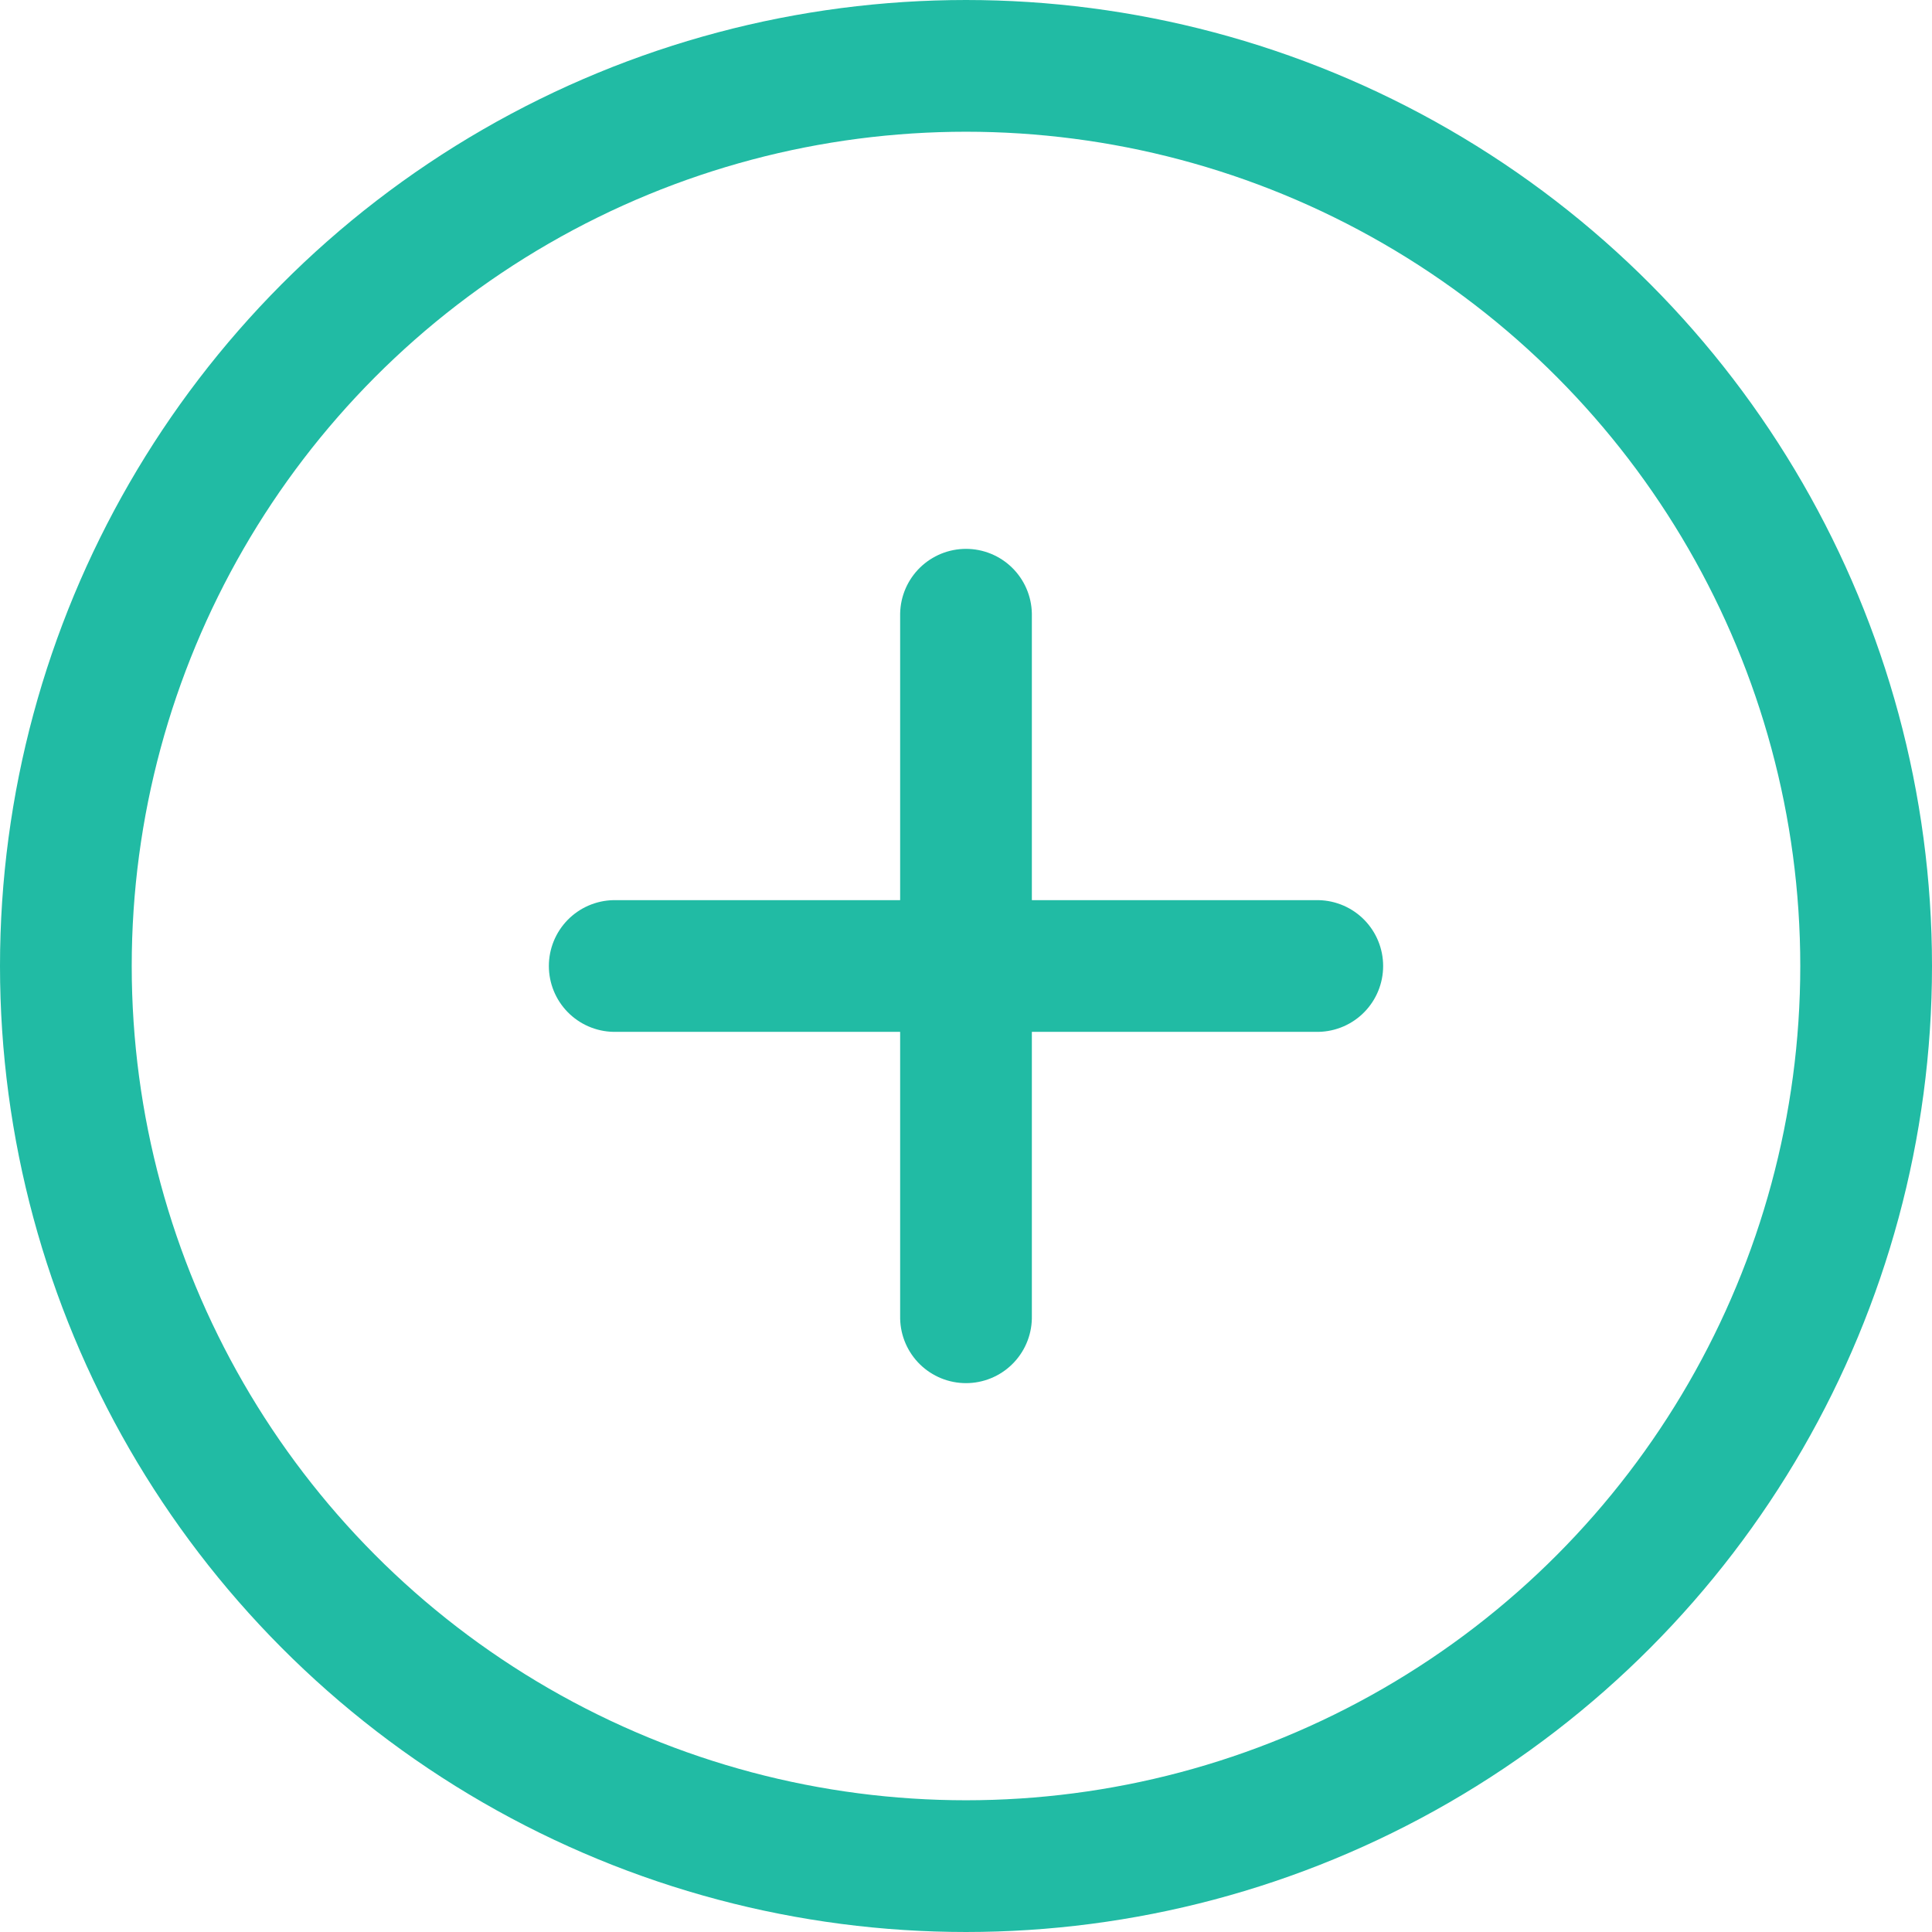
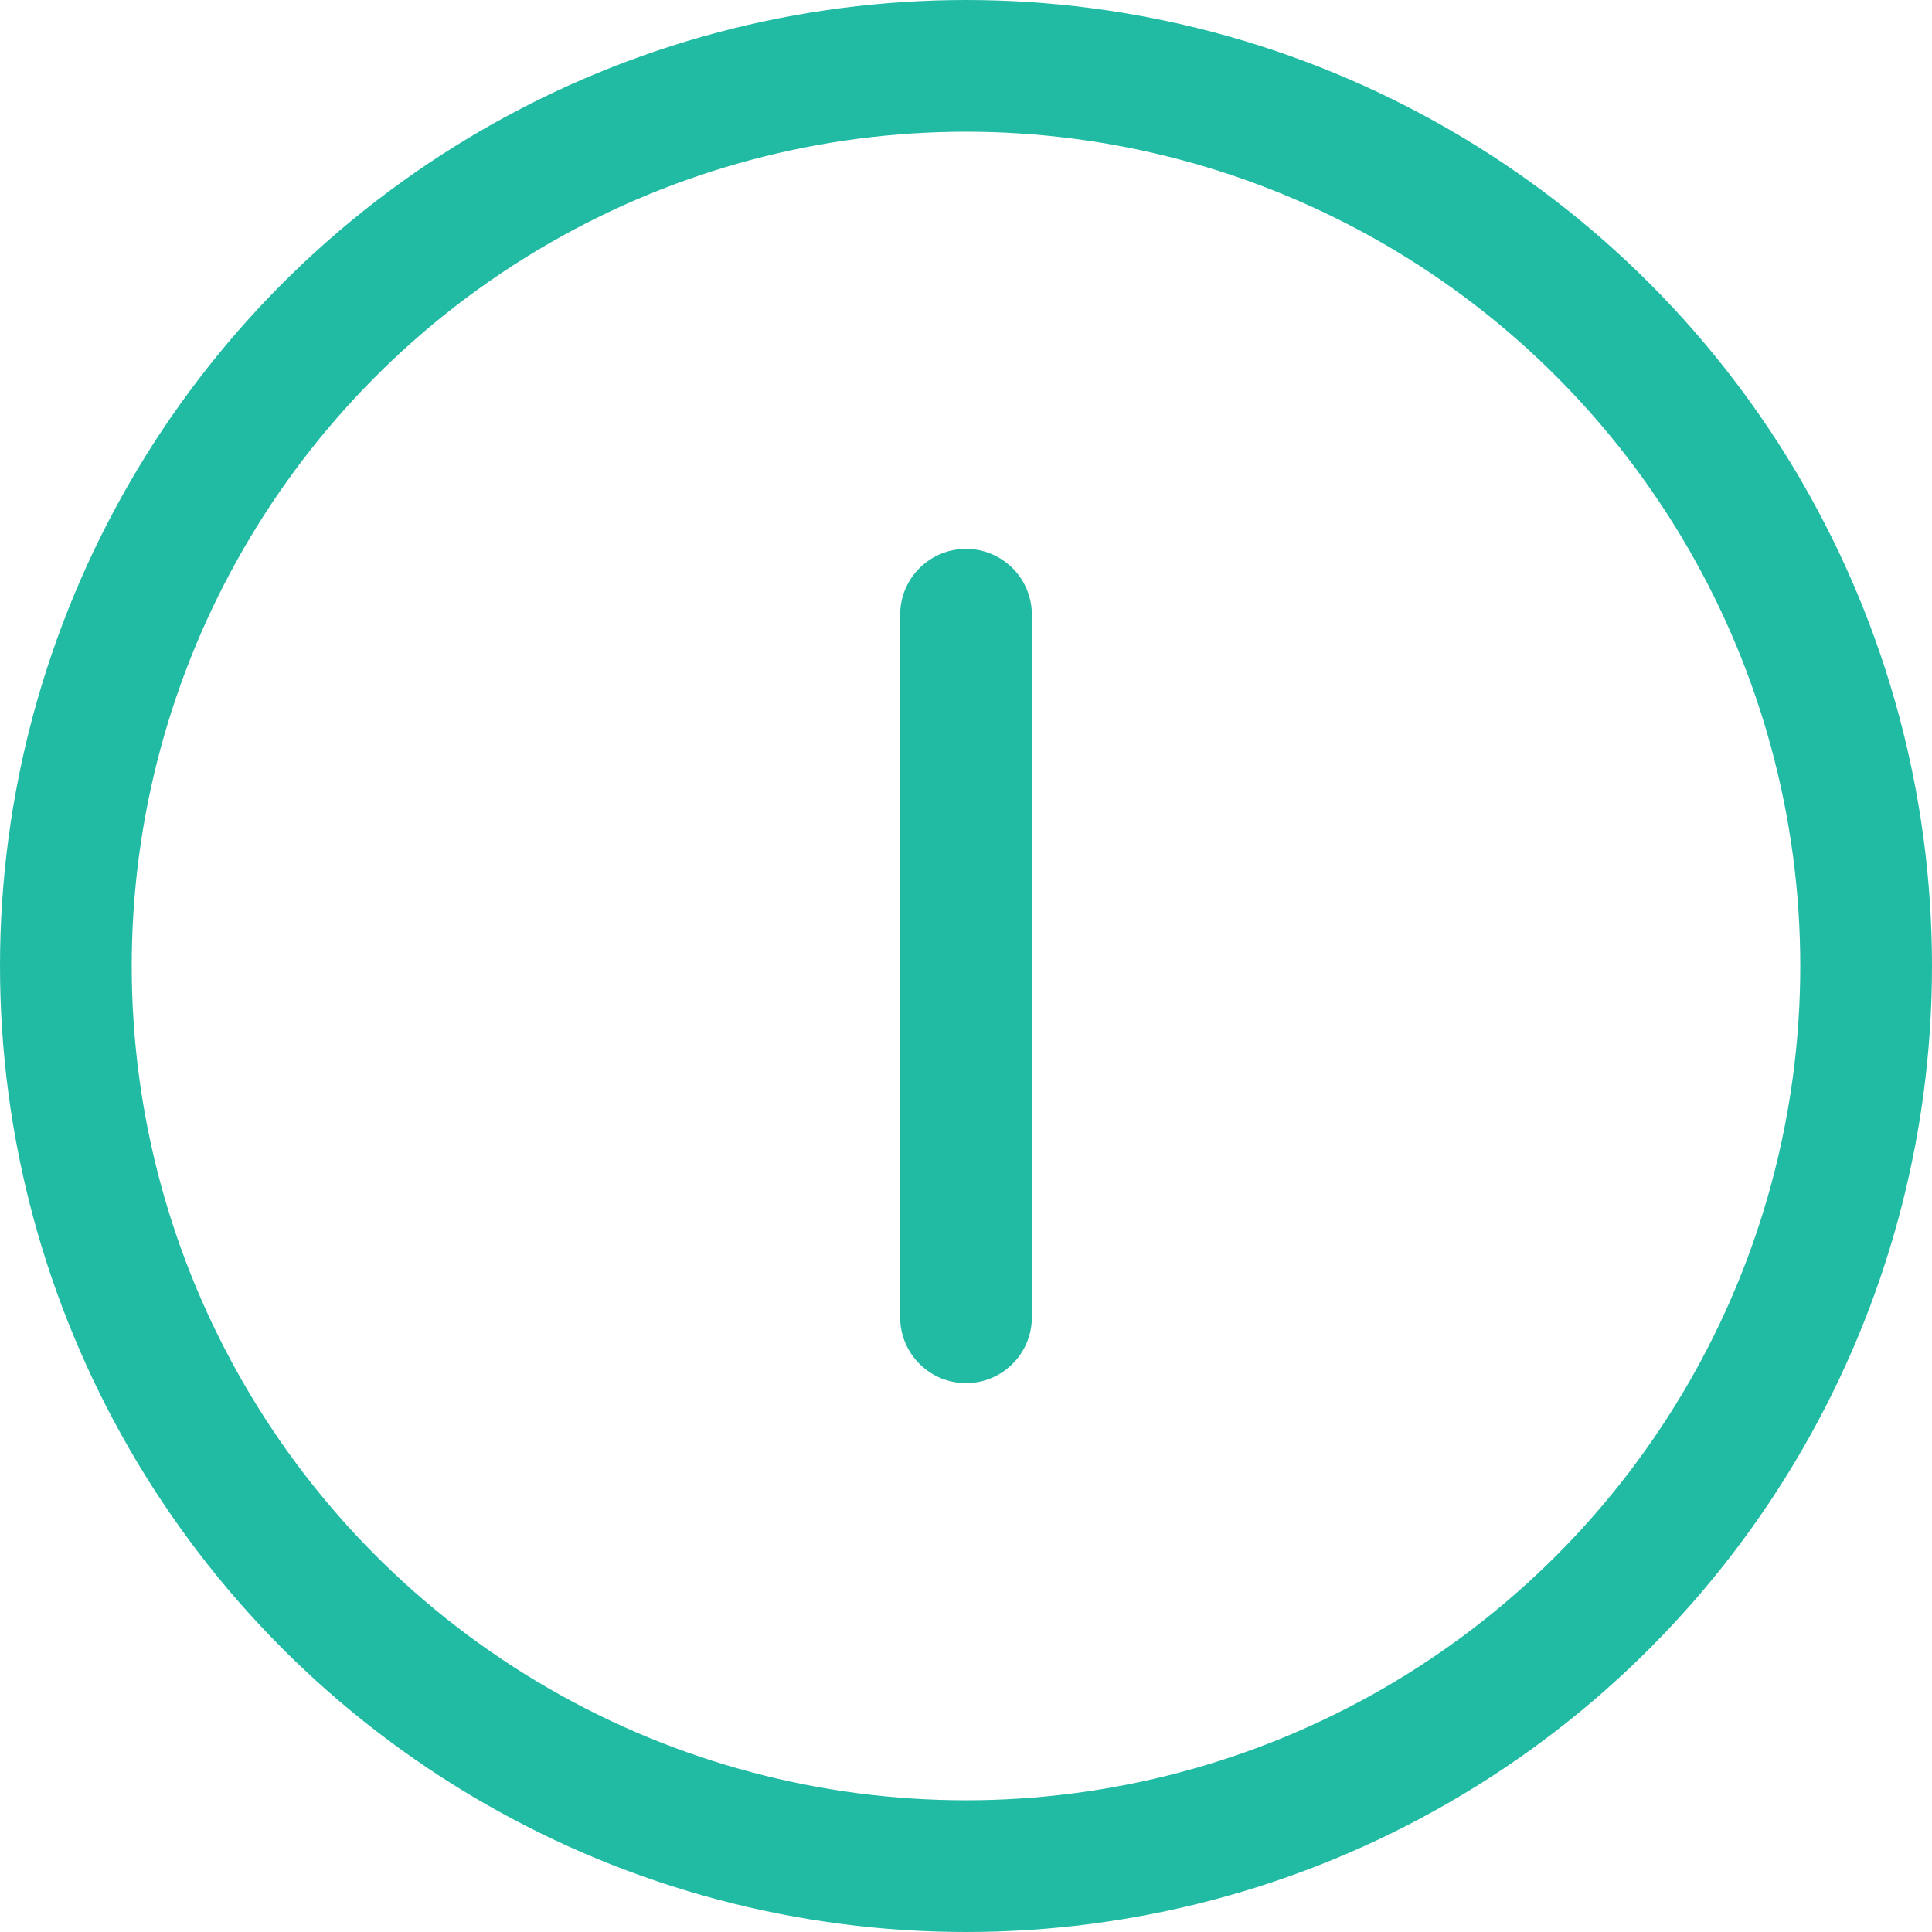
<svg xmlns="http://www.w3.org/2000/svg" id="icon_plus-cirle" width="22" height="22" viewBox="0 0 22 22">
  <g id="Ellipse_1755" data-name="Ellipse 1755" fill="none" stroke="#21bba4" stroke-linecap="round" stroke-linejoin="round" stroke-width="1.5">
    <circle cx="11" cy="11" r="11" stroke="none" />
    <circle cx="11" cy="11" r="10.25" fill="none" />
  </g>
  <g id="icon_plus" transform="translate(7 7)">
-     <line id="Line_1170" data-name="Line 1170" x2="8" transform="translate(0 4)" fill="none" stroke="#21bba4" stroke-linecap="round" stroke-width="1.5" />
    <line id="Line_1171" data-name="Line 1171" x2="8" transform="translate(4) rotate(90)" fill="none" stroke="#21bba4" stroke-linecap="round" stroke-width="1.5" />
  </g>
</svg>